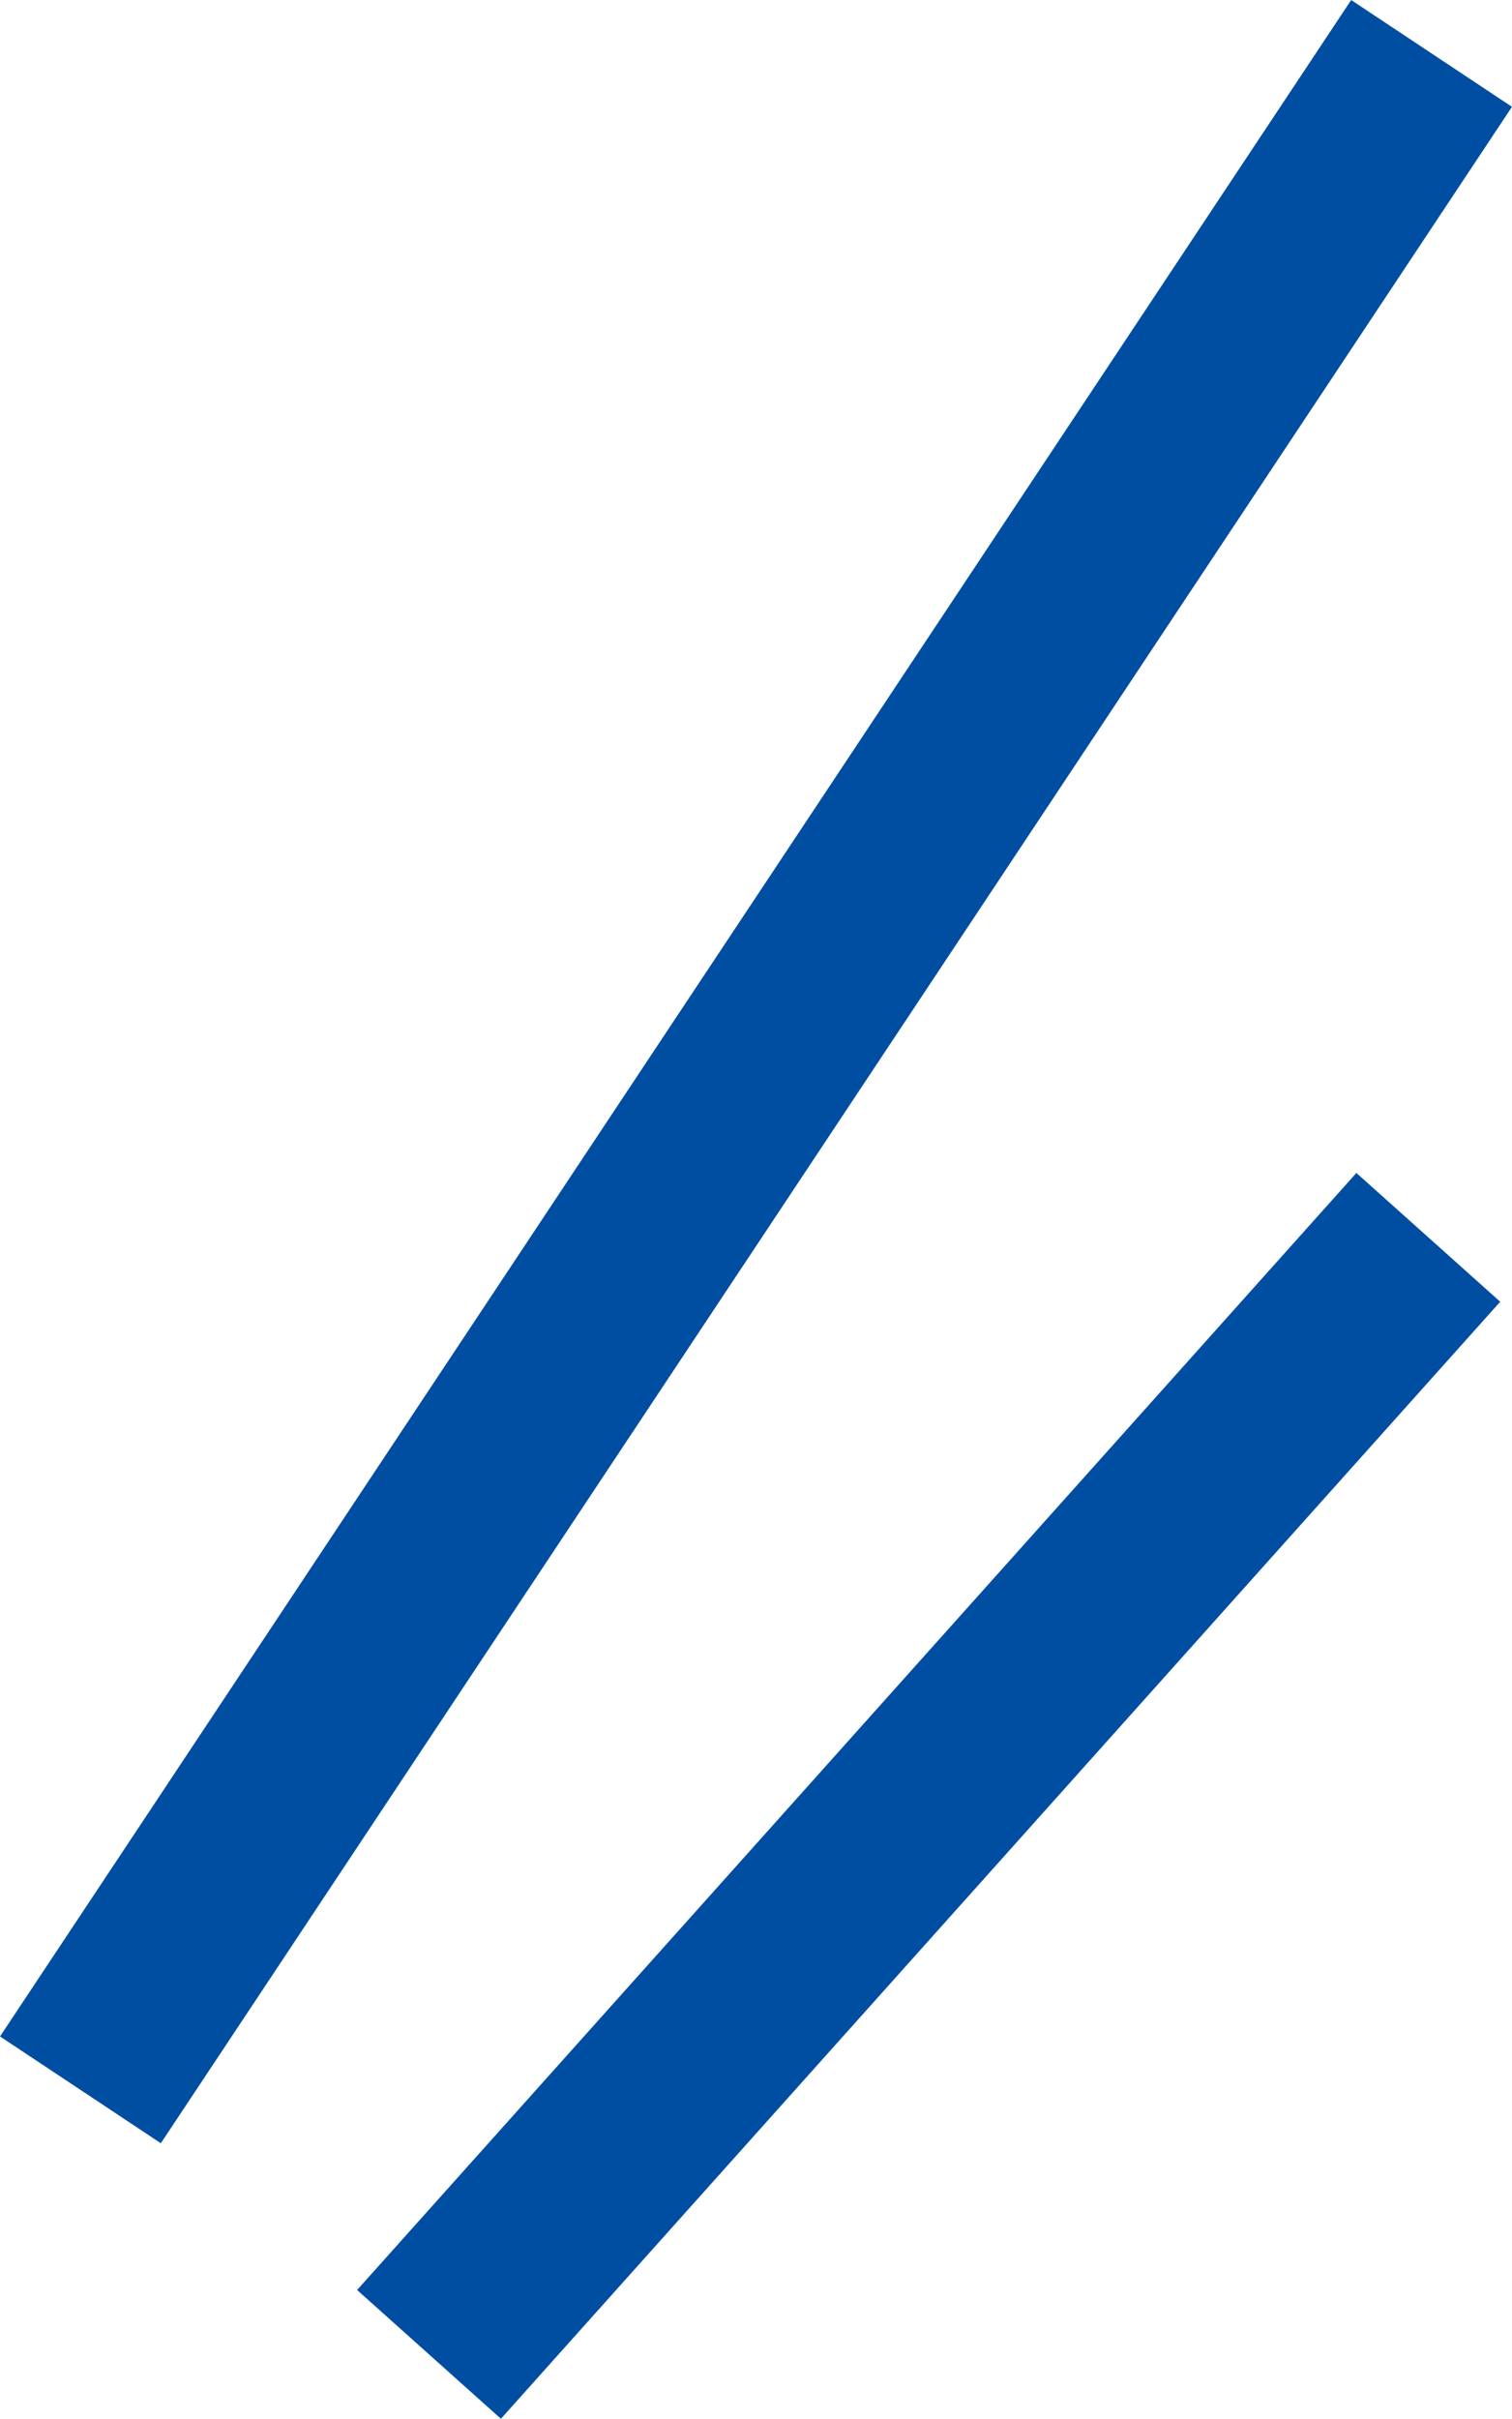
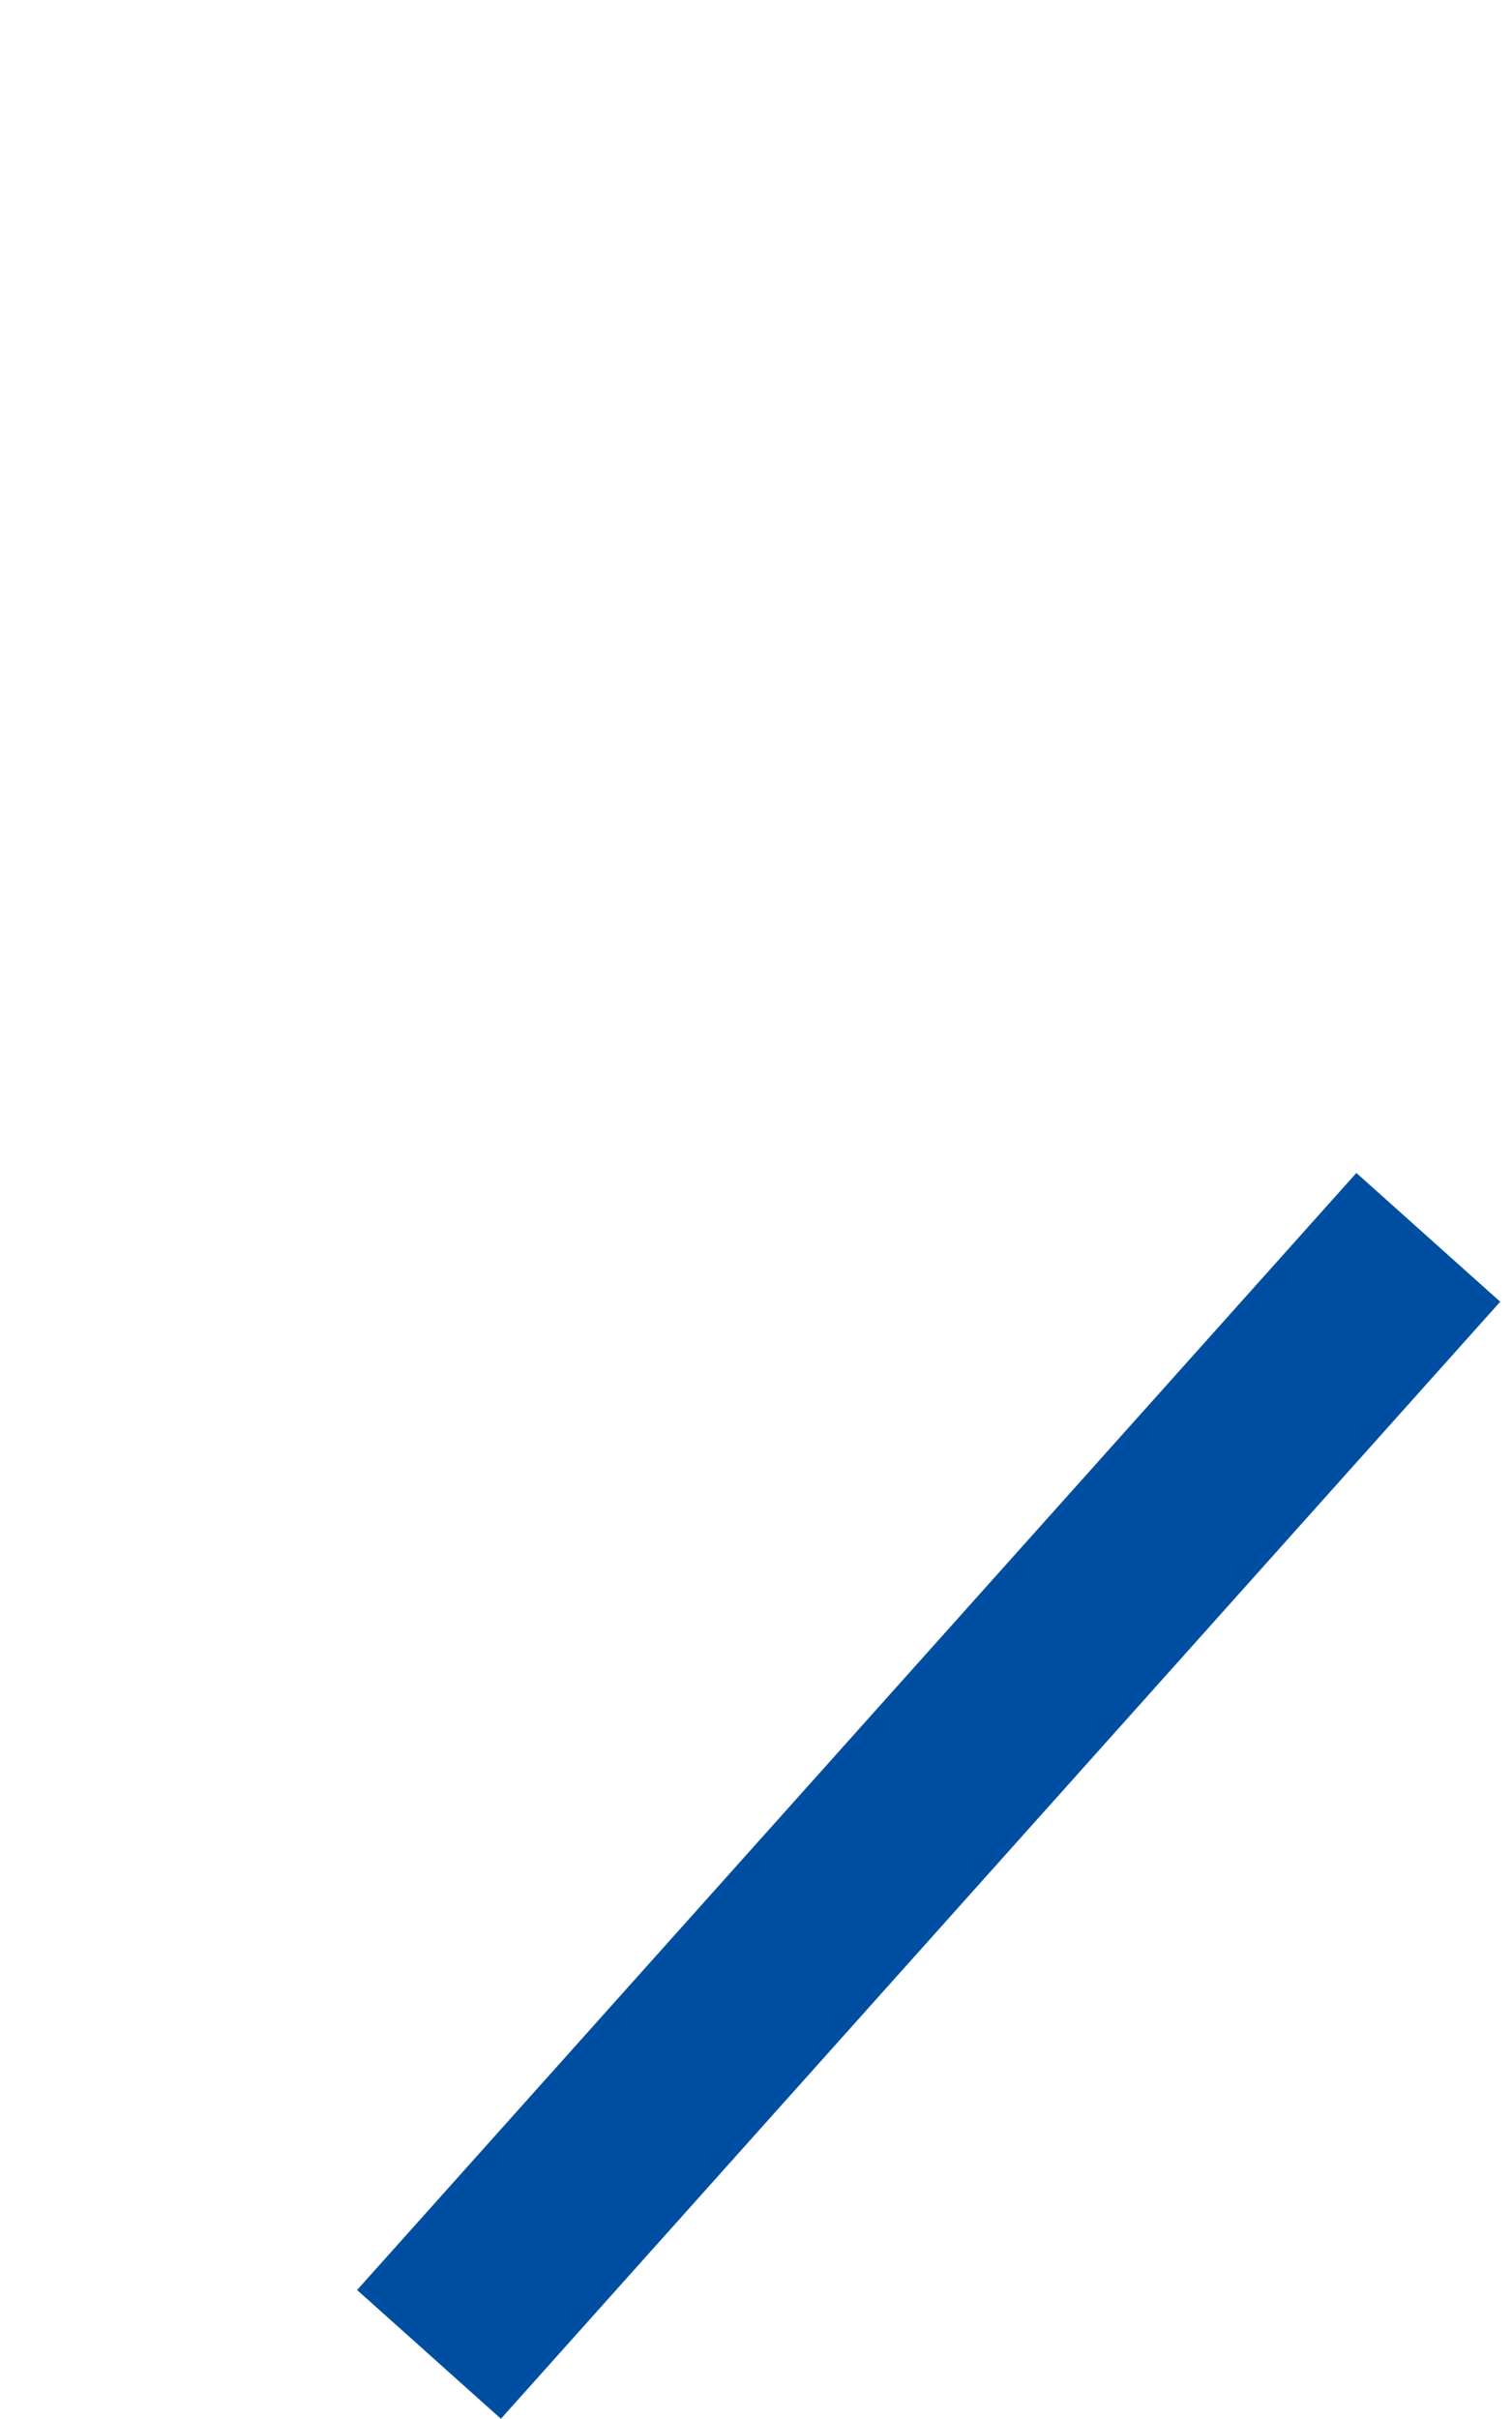
<svg xmlns="http://www.w3.org/2000/svg" id="_レイヤー_2" width="23.501" height="37.579" viewBox="0 0 23.501 37.579">
  <defs>
    <style>.cls-1{fill:none;stroke:#004ea2;stroke-miterlimit:10;stroke-width:3px;}</style>
  </defs>
  <g id="_レイヤー_11">
    <line class="cls-1" x1="22.2" y1="19.224" x2="6.668" y2="36.579" />
-     <line class="cls-1" x1="22.251" y1=".83" x2="1.25" y2="32.469" />
  </g>
</svg>